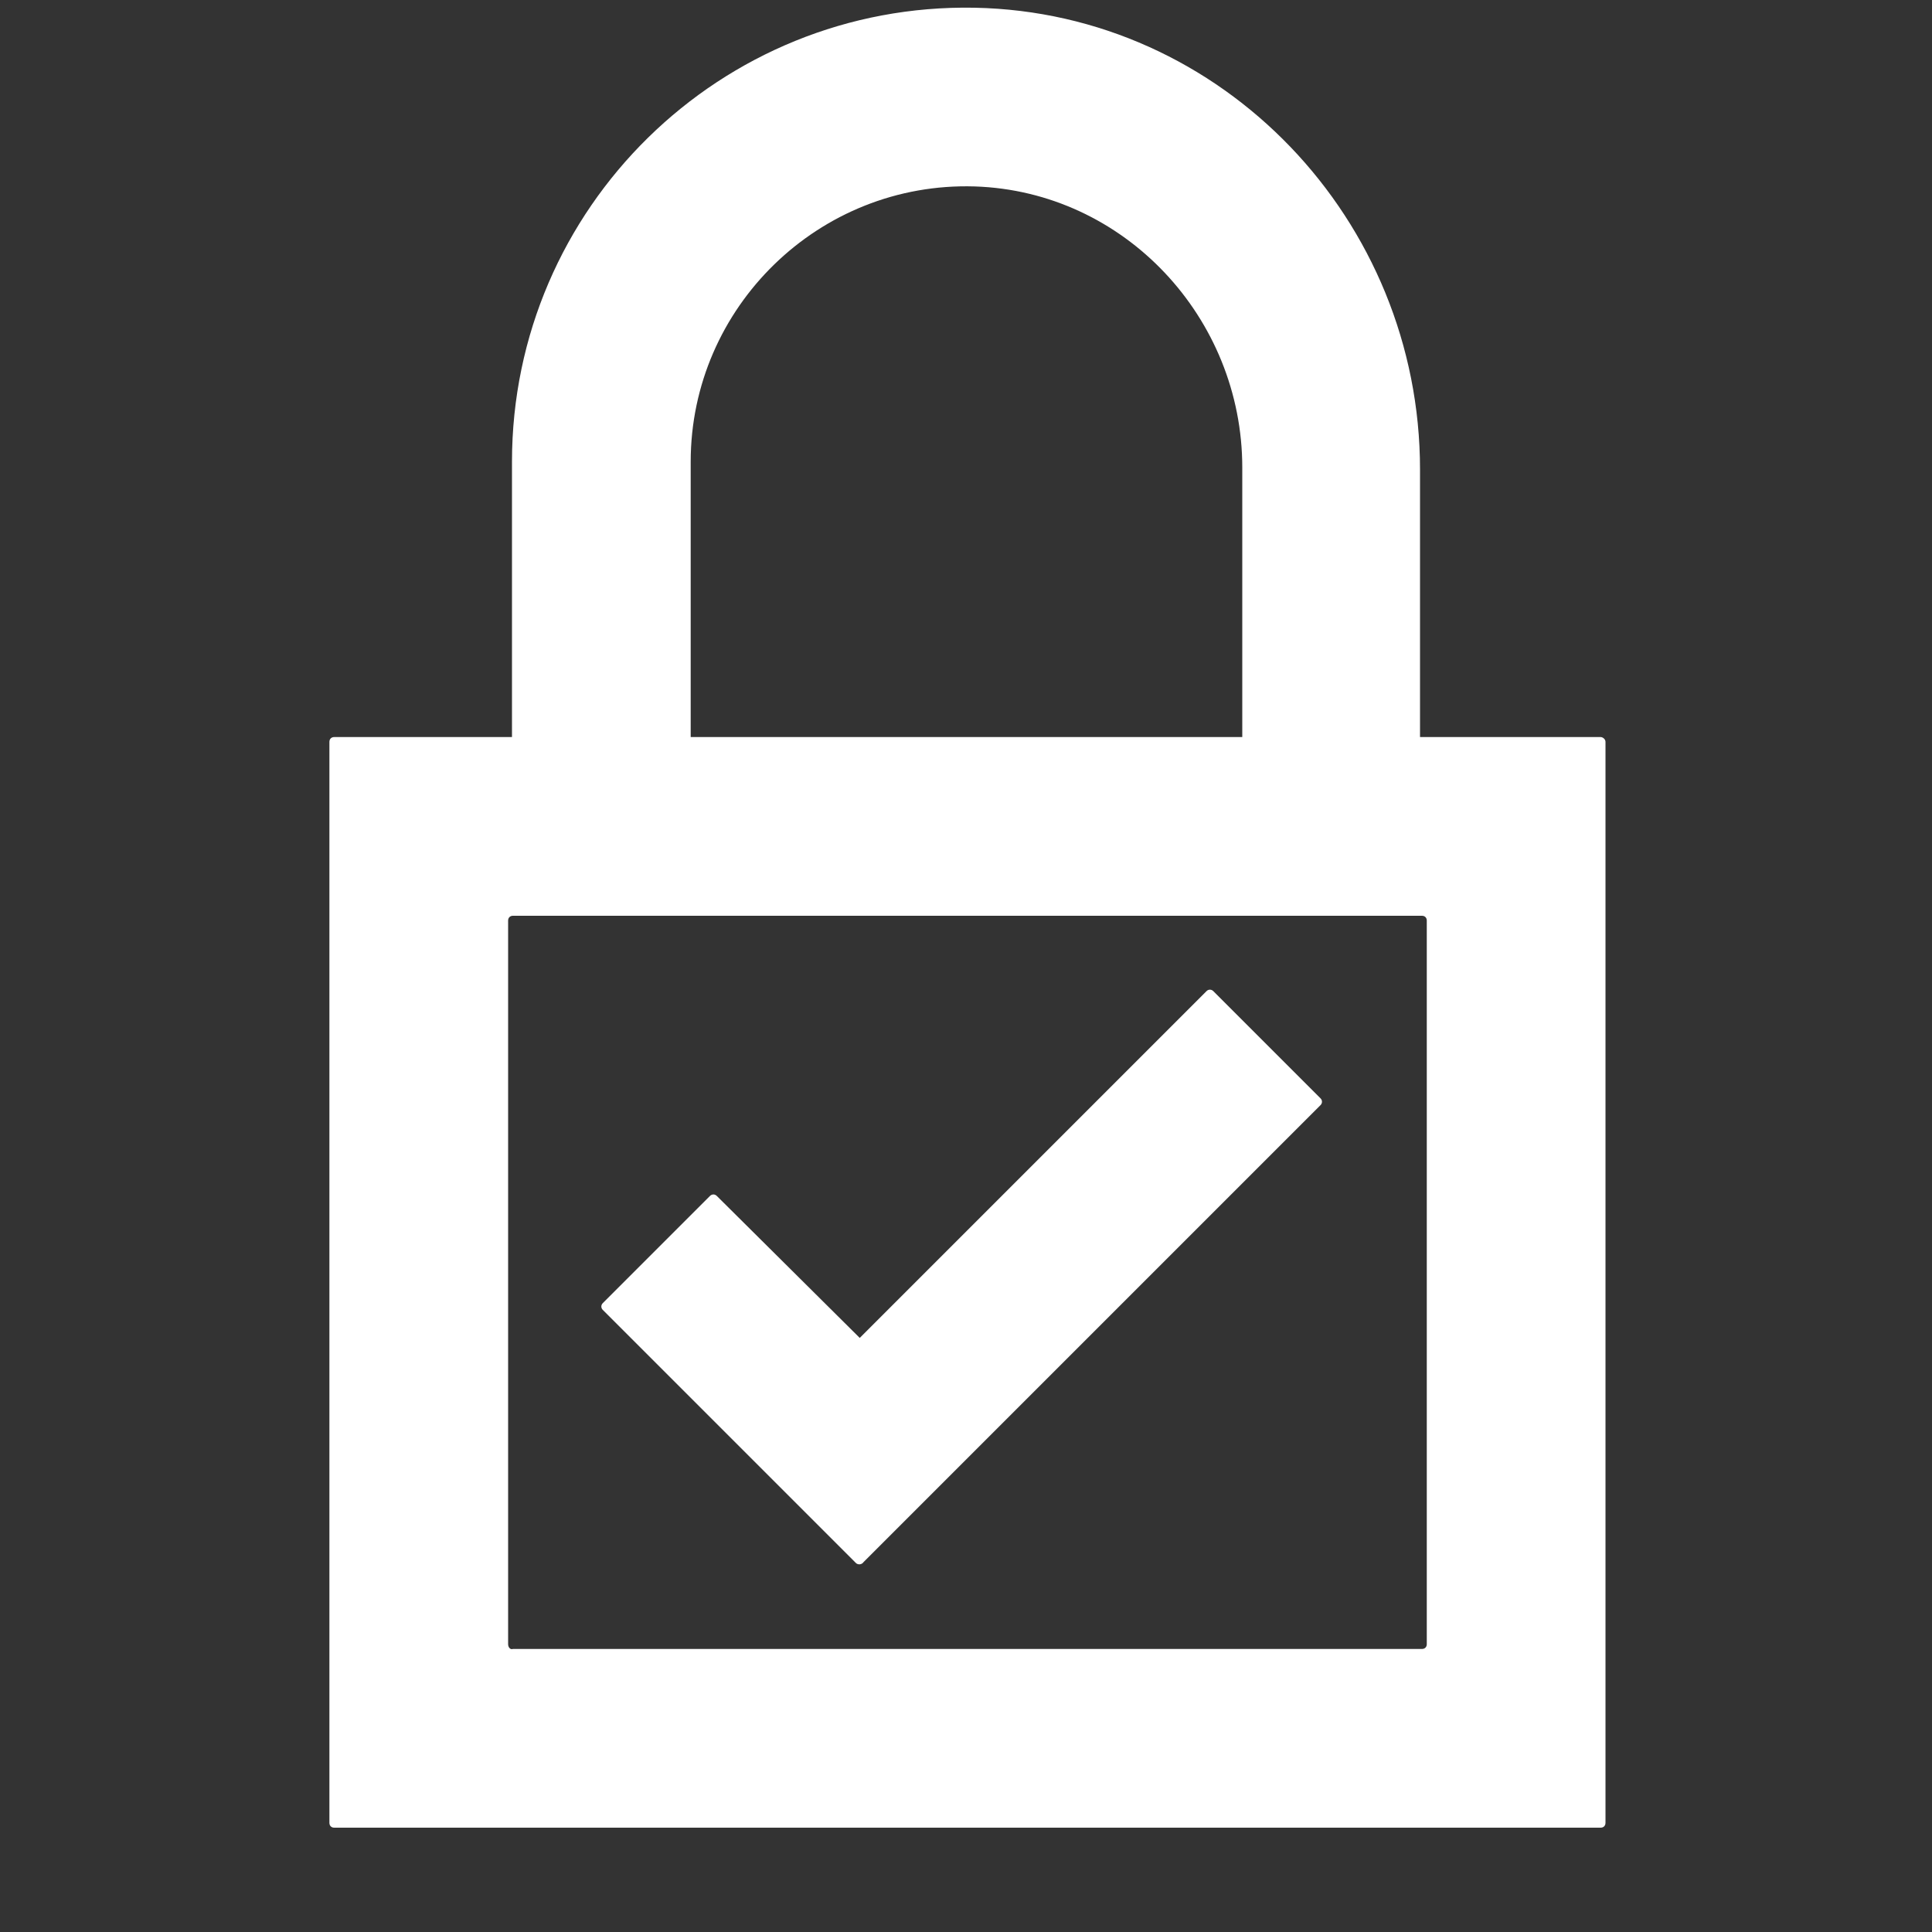
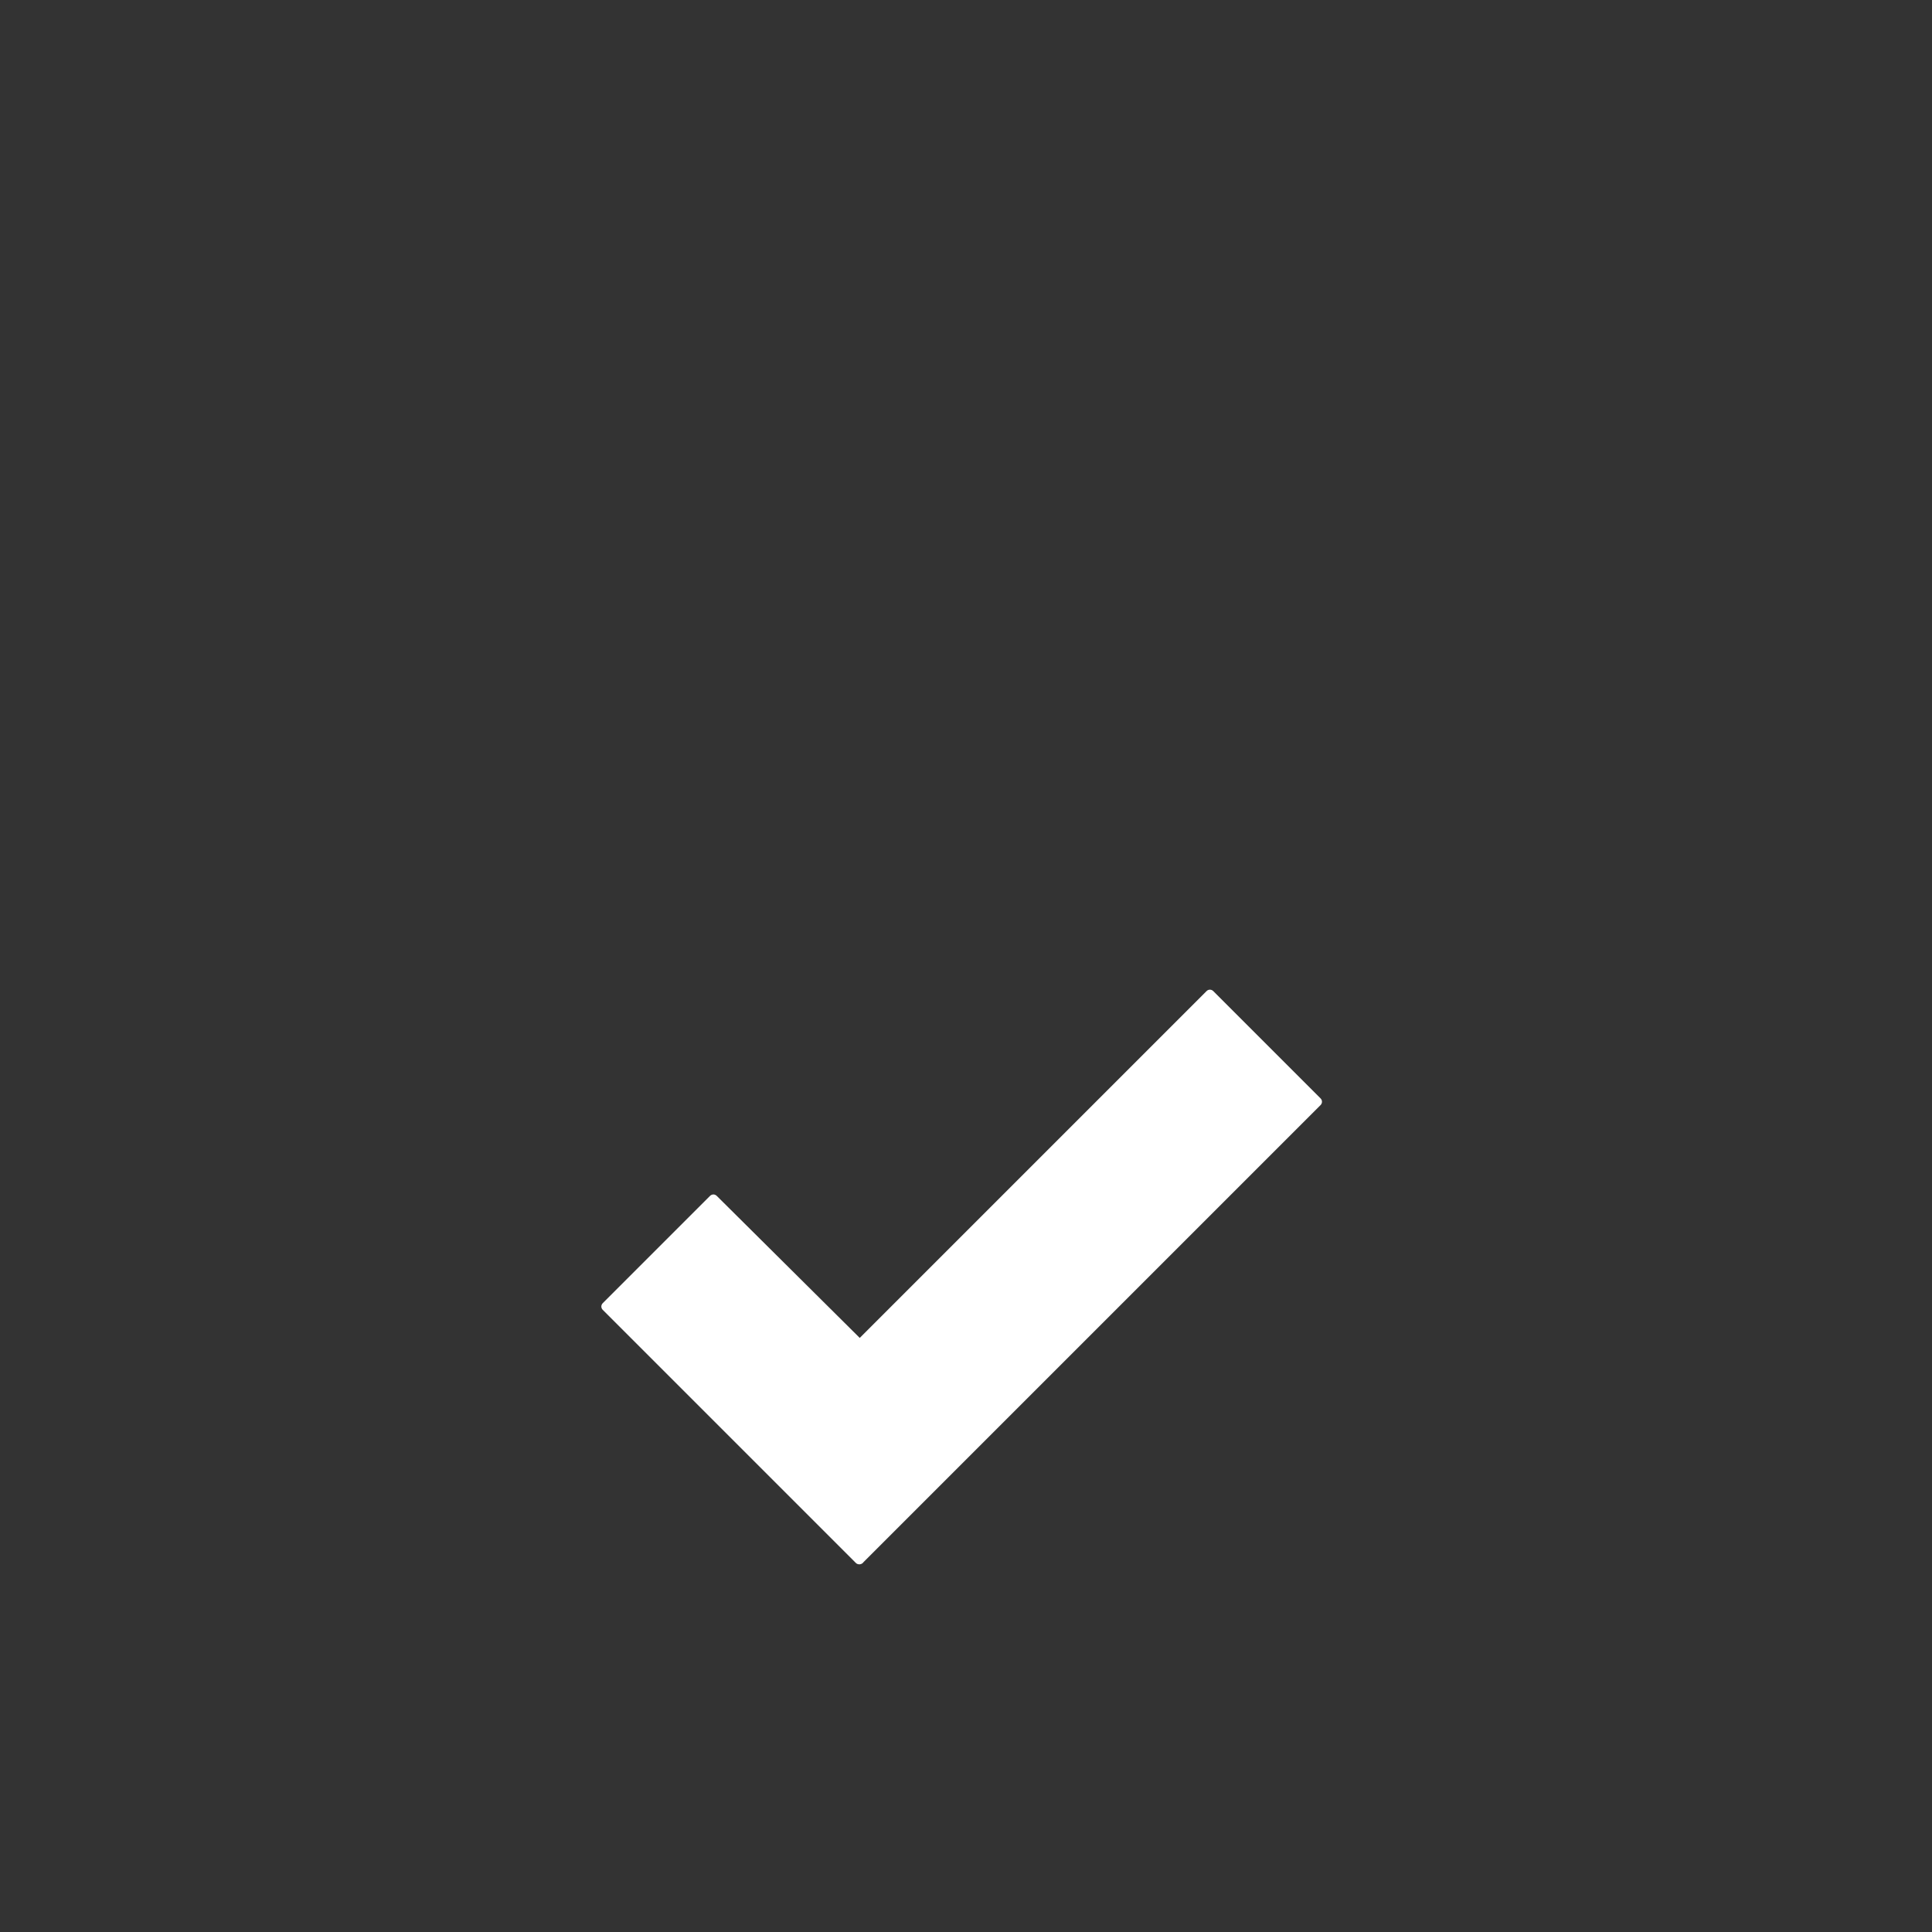
<svg xmlns="http://www.w3.org/2000/svg" version="1.1" id="Icons_Outline" x="0px" y="0px" viewBox="0 0 200 200" style="enable-background:new 0 0 200 200;" xml:space="preserve">
  <rect x="0" y="0" width="200" height="200" fill="#333333" stroke="none" />
  <style type="text/css">
	.st0{fill:#FFFFFF;}
</style>
  <g>
    <path class="st0" d="M88.6,161.8l-26.2-26.2c-0.2-0.2-0.2-0.5,0-0.7l11.1-11.1c0.2-0.2,0.5-0.2,0.7,0L89,138.5l35.9-35.9   c0.2-0.2,0.5-0.2,0.7,0l11.1,11.1c0.2,0.2,0.2,0.5,0,0.7l-47.3,47.3C89.2,162,88.8,162,88.6,161.8z" />
  </g>
-   <path class="st0" d="M165.7,76.3H147V48.6c0-25.8-20.4-47.3-46.1-47.8C74.6,0.3,53,21.5,53,47.8v28.5H34.6c-0.3,0-0.5,0.2-0.5,0.5  v111.9c0,0.3,0.2,0.5,0.5,0.5h131.1c0.3,0,0.5-0.2,0.5-0.5V76.8C166.2,76.5,165.9,76.3,165.7,76.3z M71.5,47.8  c0-16,13.3-29,29.4-28.5c15.5,0.5,27.7,13.6,27.7,29.1v27.9H71.5V47.8z M52.6,170.2V95.3c0-0.3,0.2-0.5,0.5-0.5h94.1  c0.3,0,0.5,0.2,0.5,0.5v74.9c0,0.3-0.2,0.5-0.5,0.5H53.1C52.8,170.8,52.6,170.5,52.6,170.2z" />
</svg>